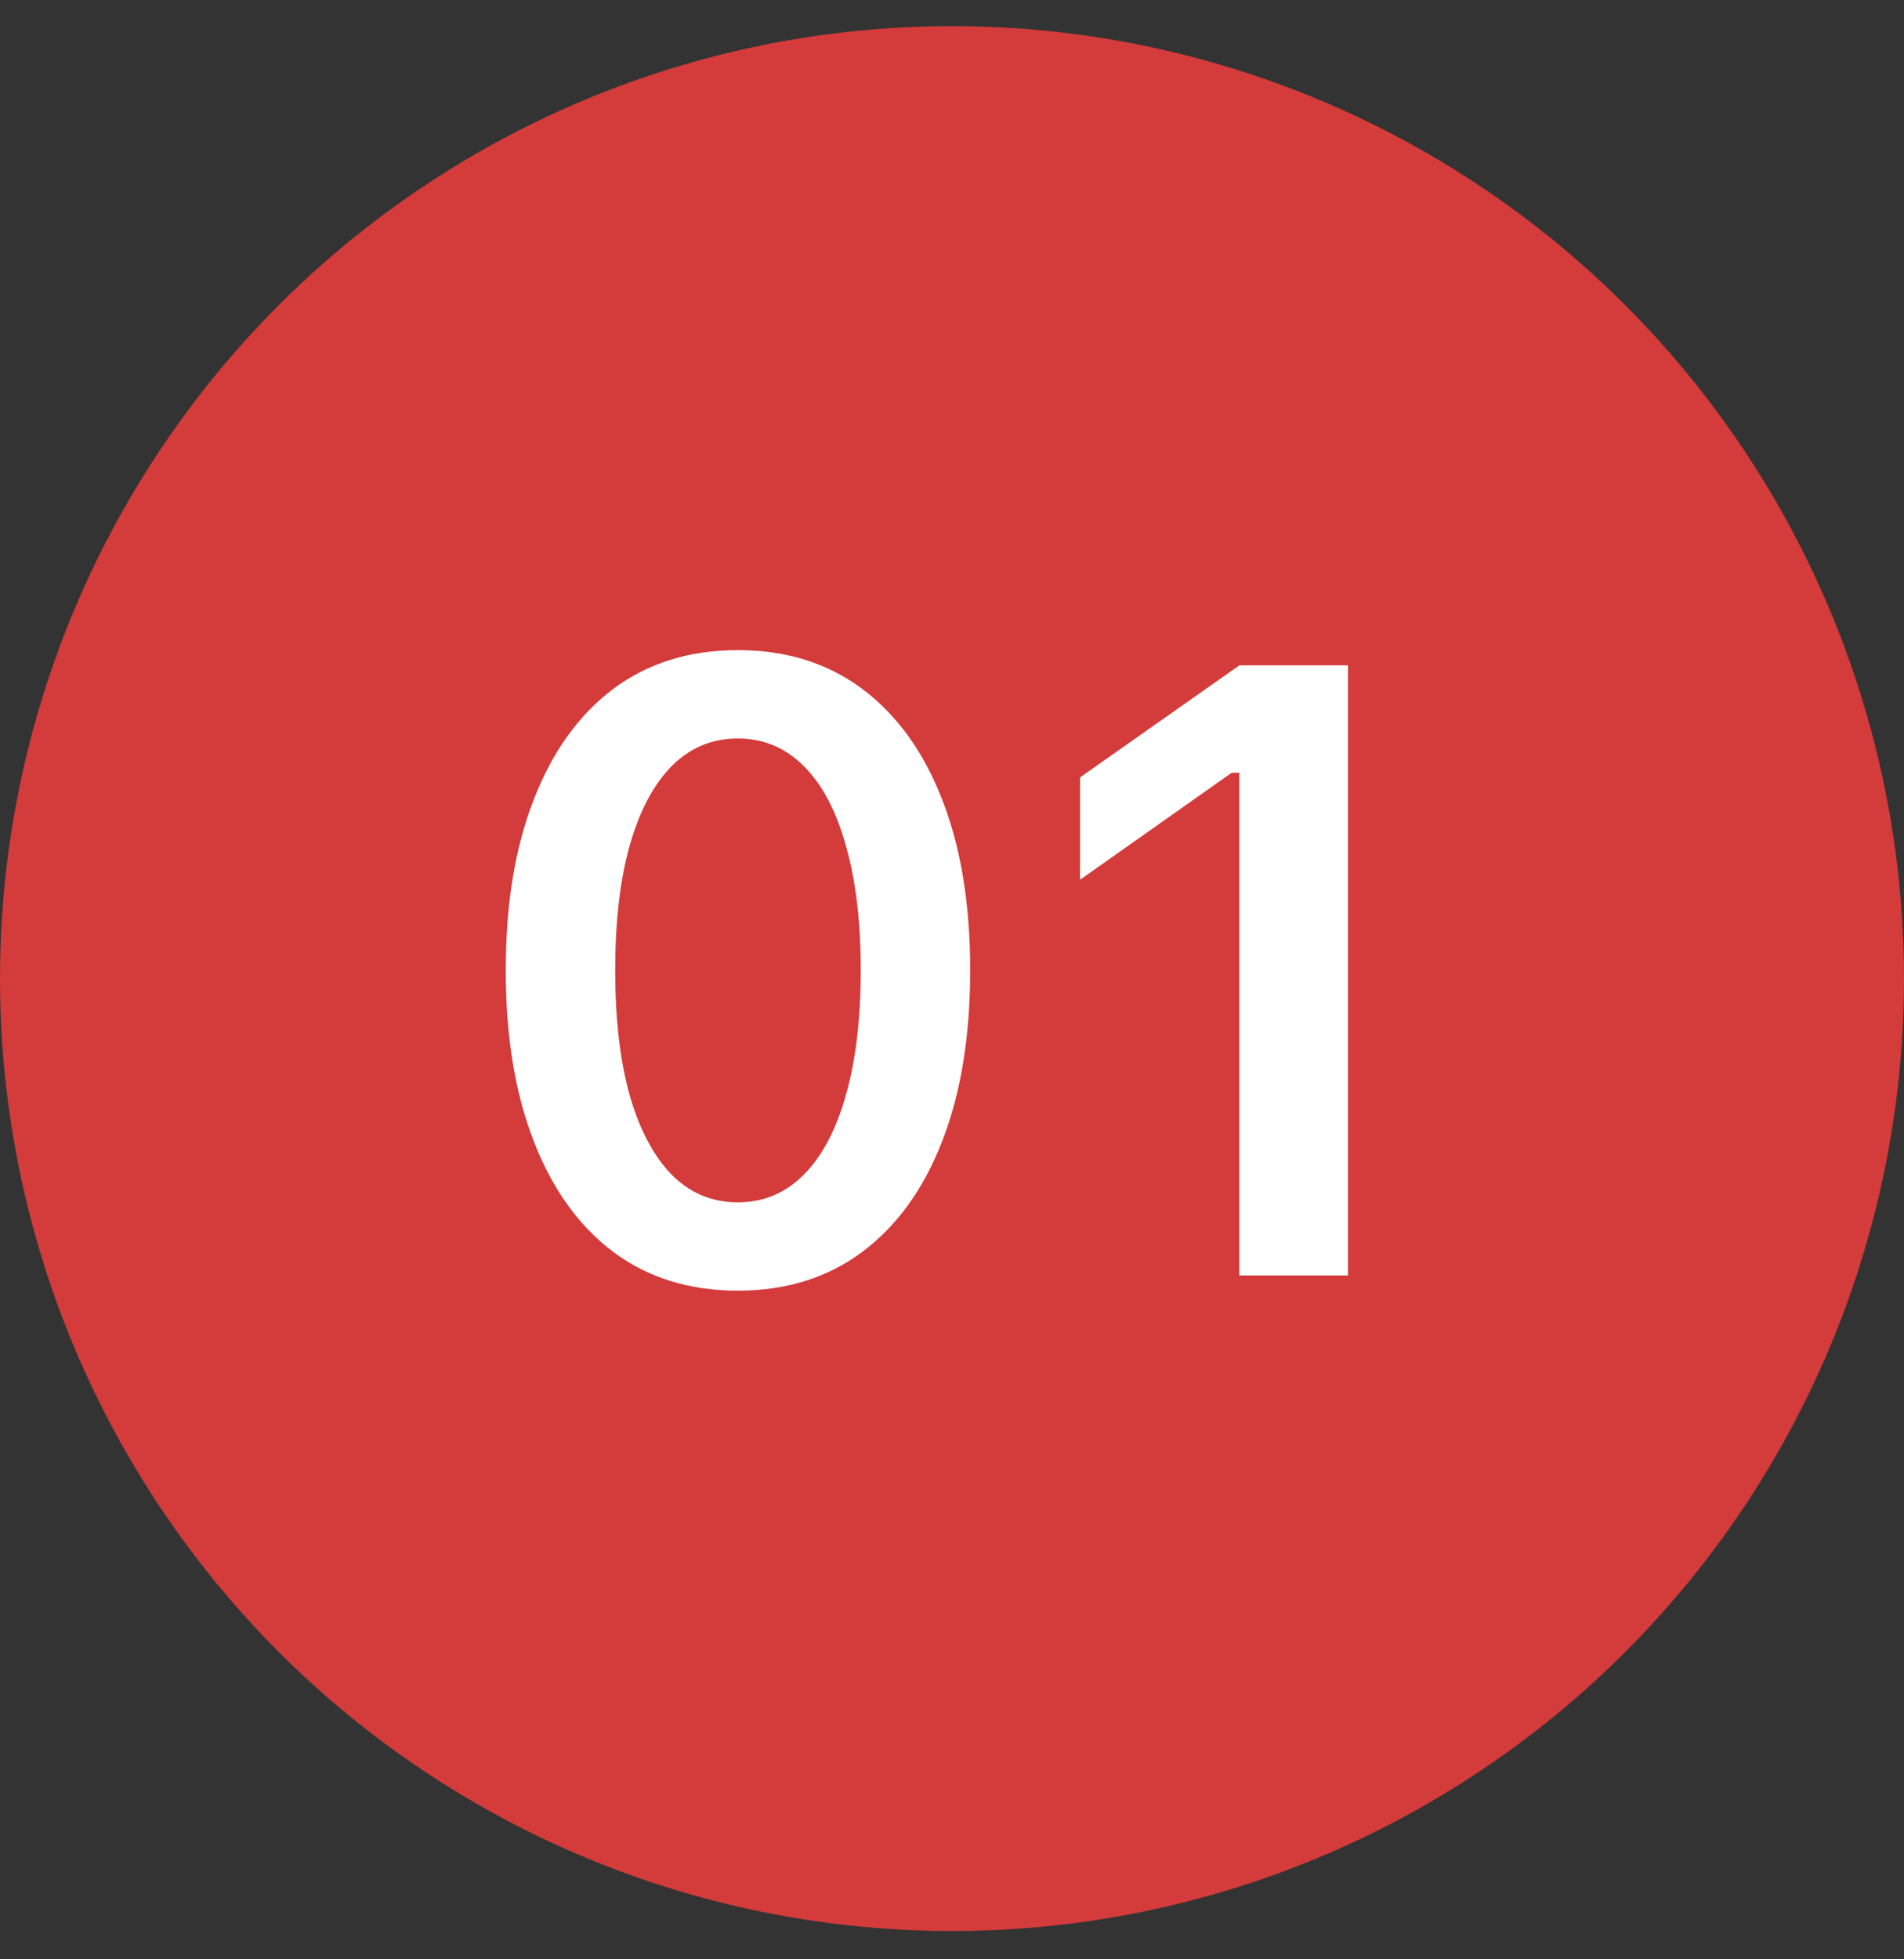
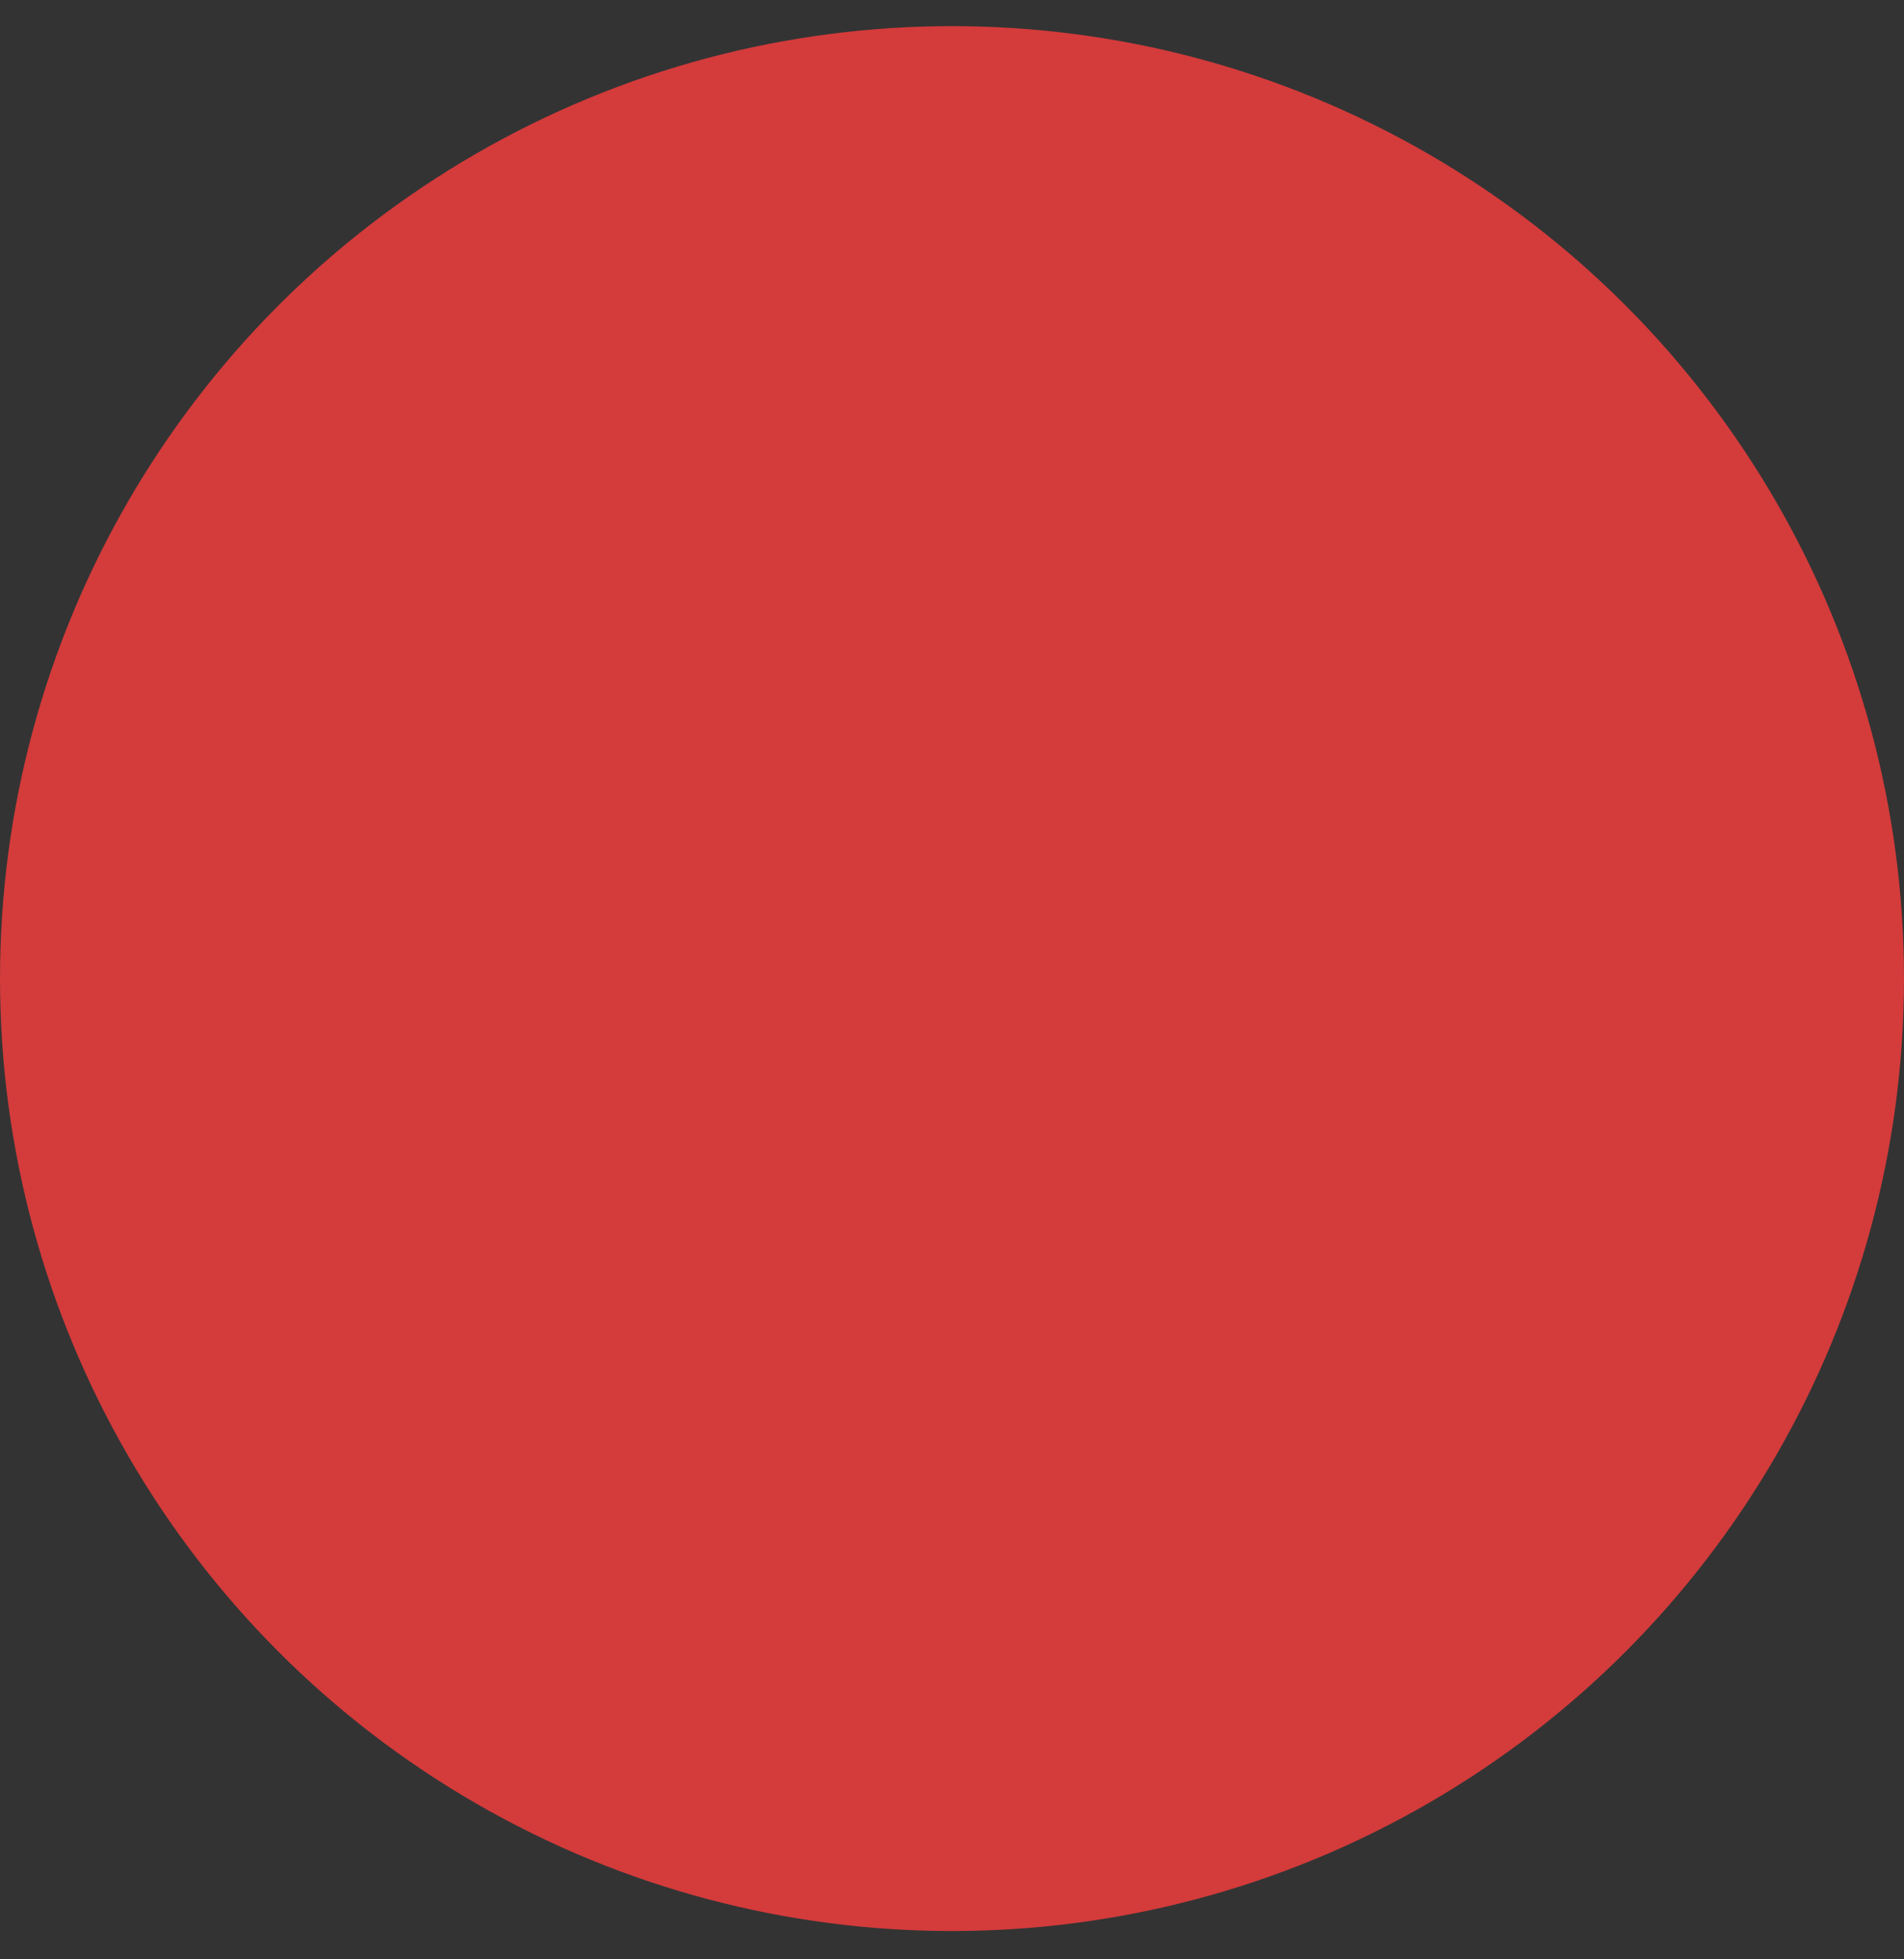
<svg xmlns="http://www.w3.org/2000/svg" width="35" height="36" viewBox="0 0 35 36" fill="none">
  <rect x="0" y="0" width="35" height="36" fill="#333333" stroke="none" />
  <circle cx="17.5" cy="17.98" r="17.5" fill="#D43B3B" />
-   <path d="M13.562 23.714C12.671 23.714 11.907 23.476 11.27 23C10.638 22.523 10.151 21.845 9.81 20.964C9.468 20.084 9.297 19.04 9.297 17.834V17.818C9.297 16.612 9.468 15.571 9.81 14.695C10.151 13.815 10.638 13.137 11.27 12.66C11.907 12.184 12.671 11.945 13.562 11.945C14.452 11.945 15.216 12.184 15.853 12.66C16.49 13.137 16.98 13.815 17.321 14.695C17.663 15.571 17.834 16.612 17.834 17.818V17.834C17.834 19.04 17.663 20.084 17.321 20.964C16.98 21.845 16.49 22.523 15.853 23C15.216 23.476 14.452 23.714 13.562 23.714ZM13.562 22.091C14.038 22.091 14.444 21.92 14.781 21.578C15.118 21.236 15.374 20.749 15.55 20.118C15.732 19.481 15.822 18.719 15.822 17.834V17.818C15.822 16.933 15.732 16.174 15.55 15.542C15.374 14.905 15.118 14.418 14.781 14.082C14.444 13.74 14.038 13.569 13.562 13.569C13.085 13.569 12.679 13.74 12.342 14.082C12.011 14.418 11.754 14.905 11.573 15.542C11.397 16.174 11.309 16.933 11.309 17.818V17.834C11.309 18.719 11.397 19.481 11.573 20.118C11.754 20.749 12.011 21.236 12.342 21.578C12.679 21.92 13.085 22.091 13.562 22.091ZM22.782 23.435V14.198H22.642L19.854 16.164V14.284L22.782 12.225H24.779V23.435H22.782Z" fill="white" />
</svg>